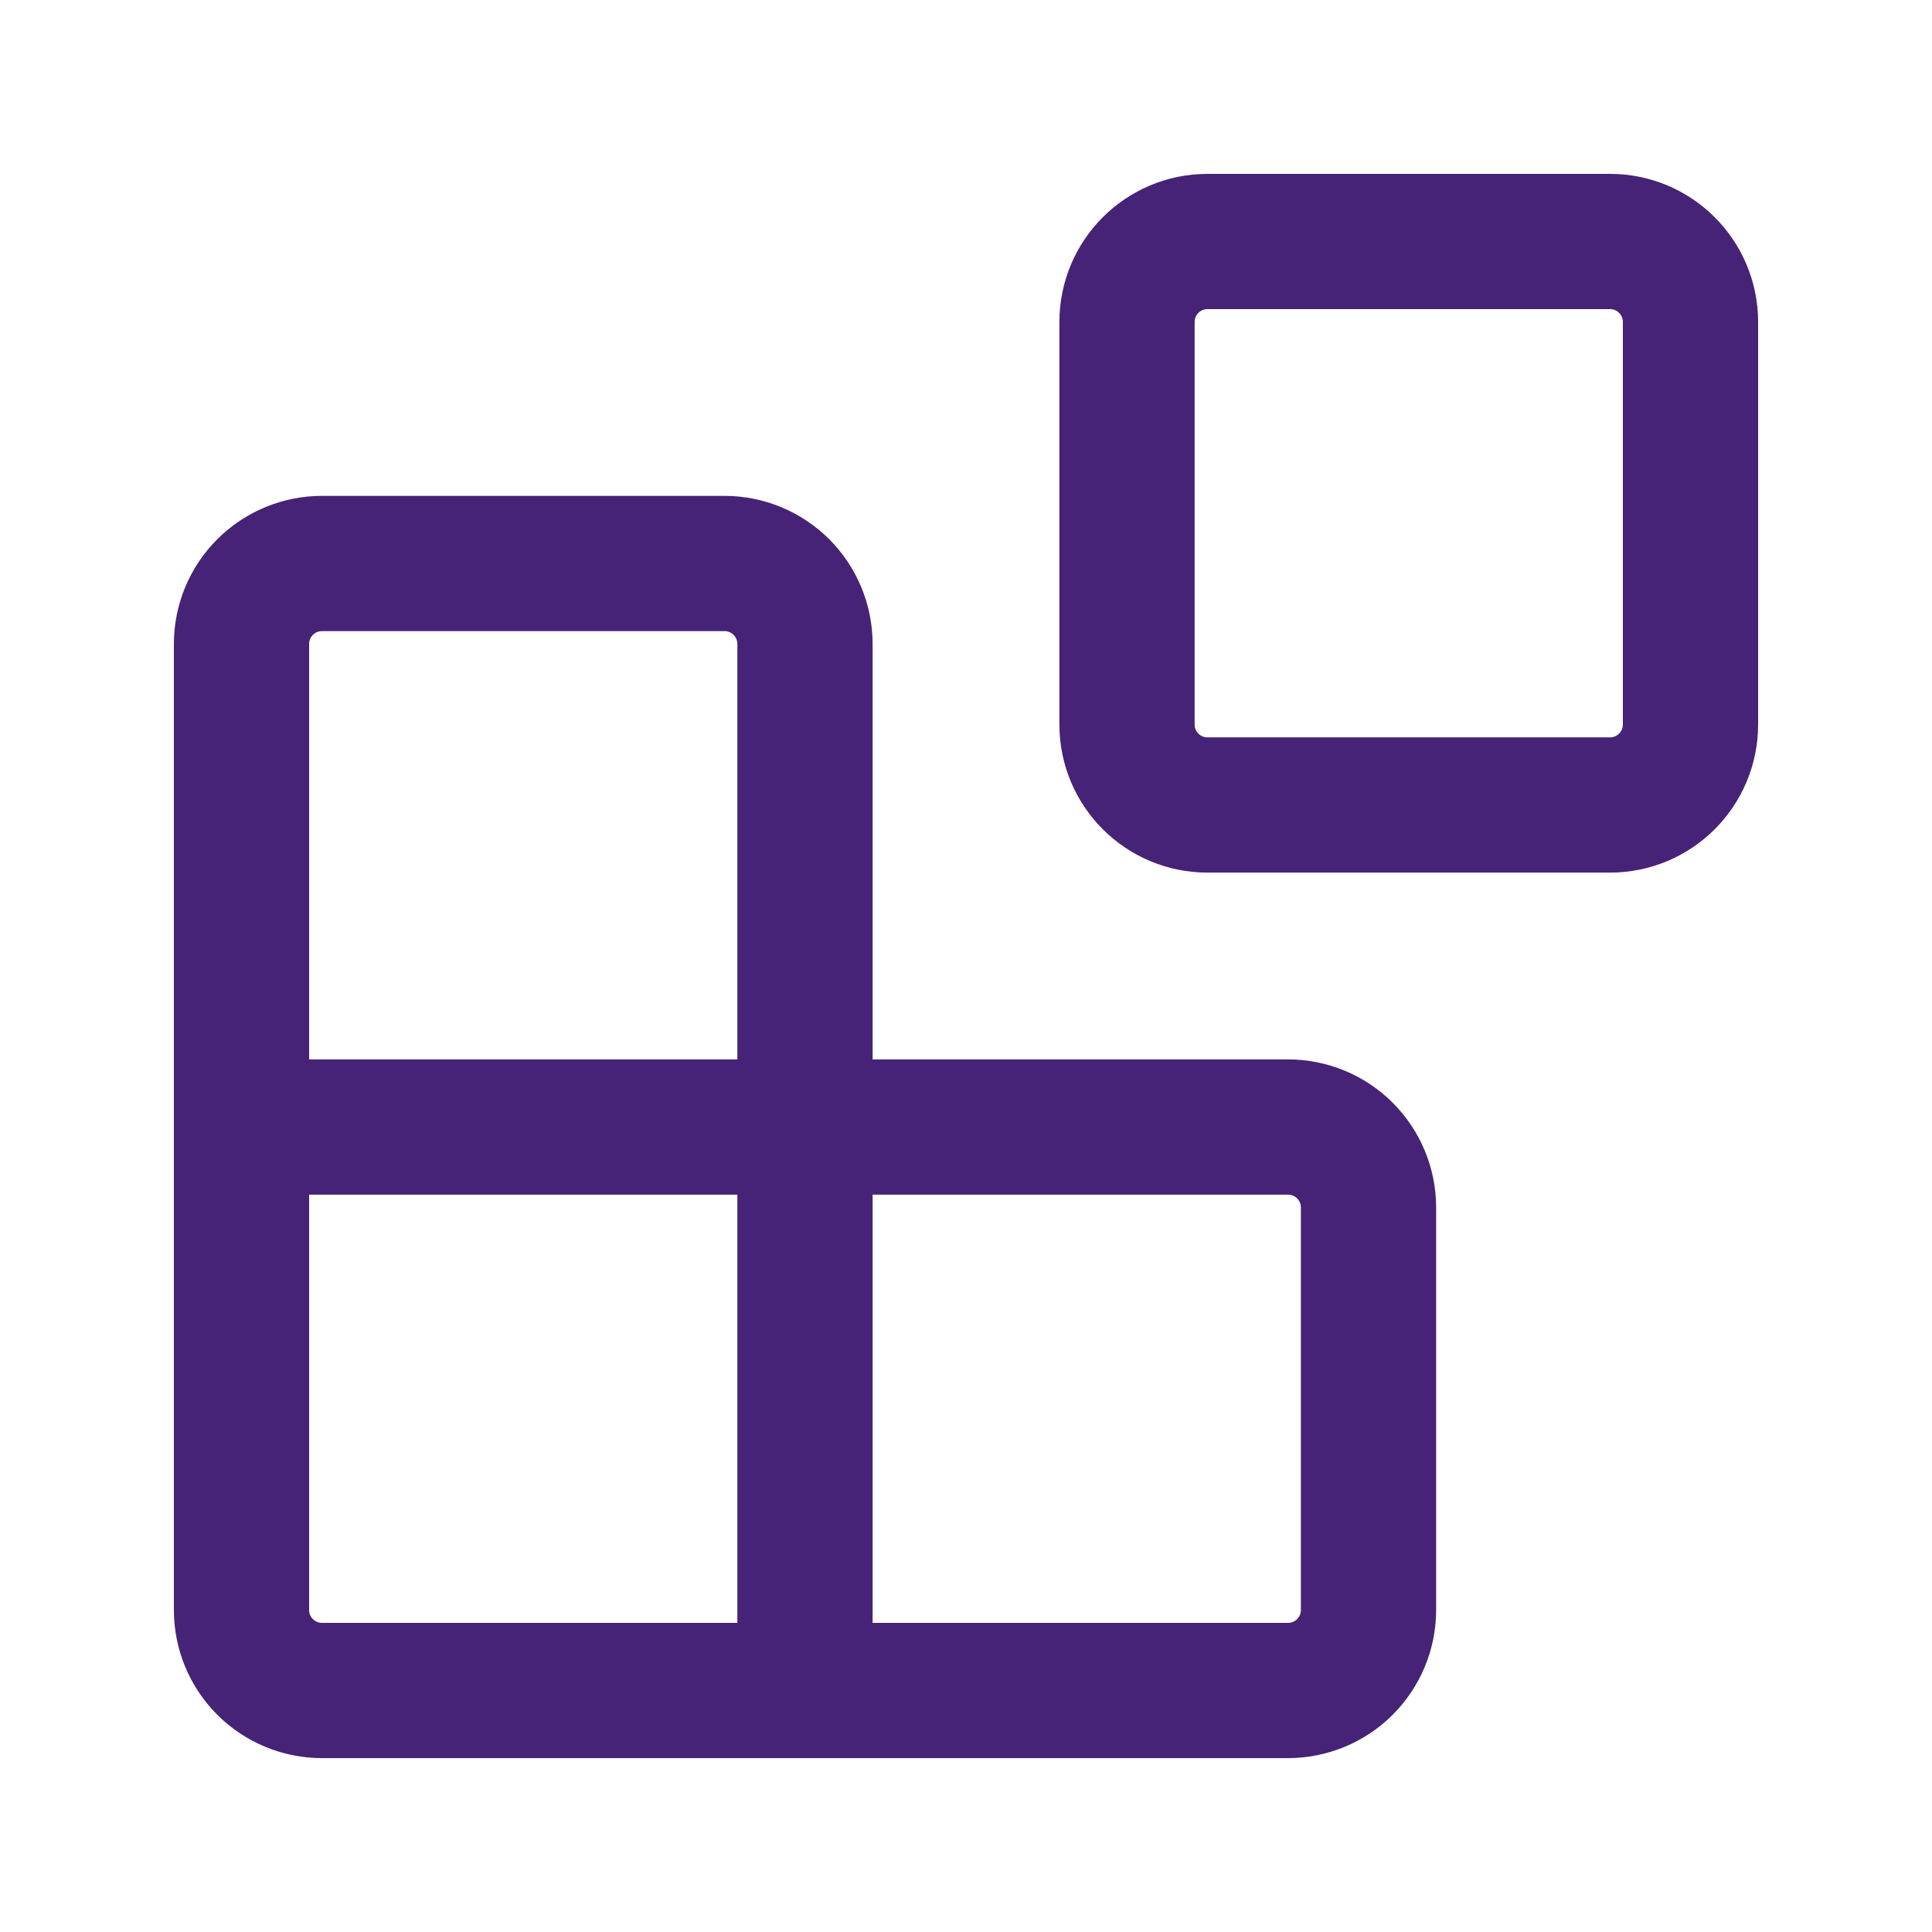
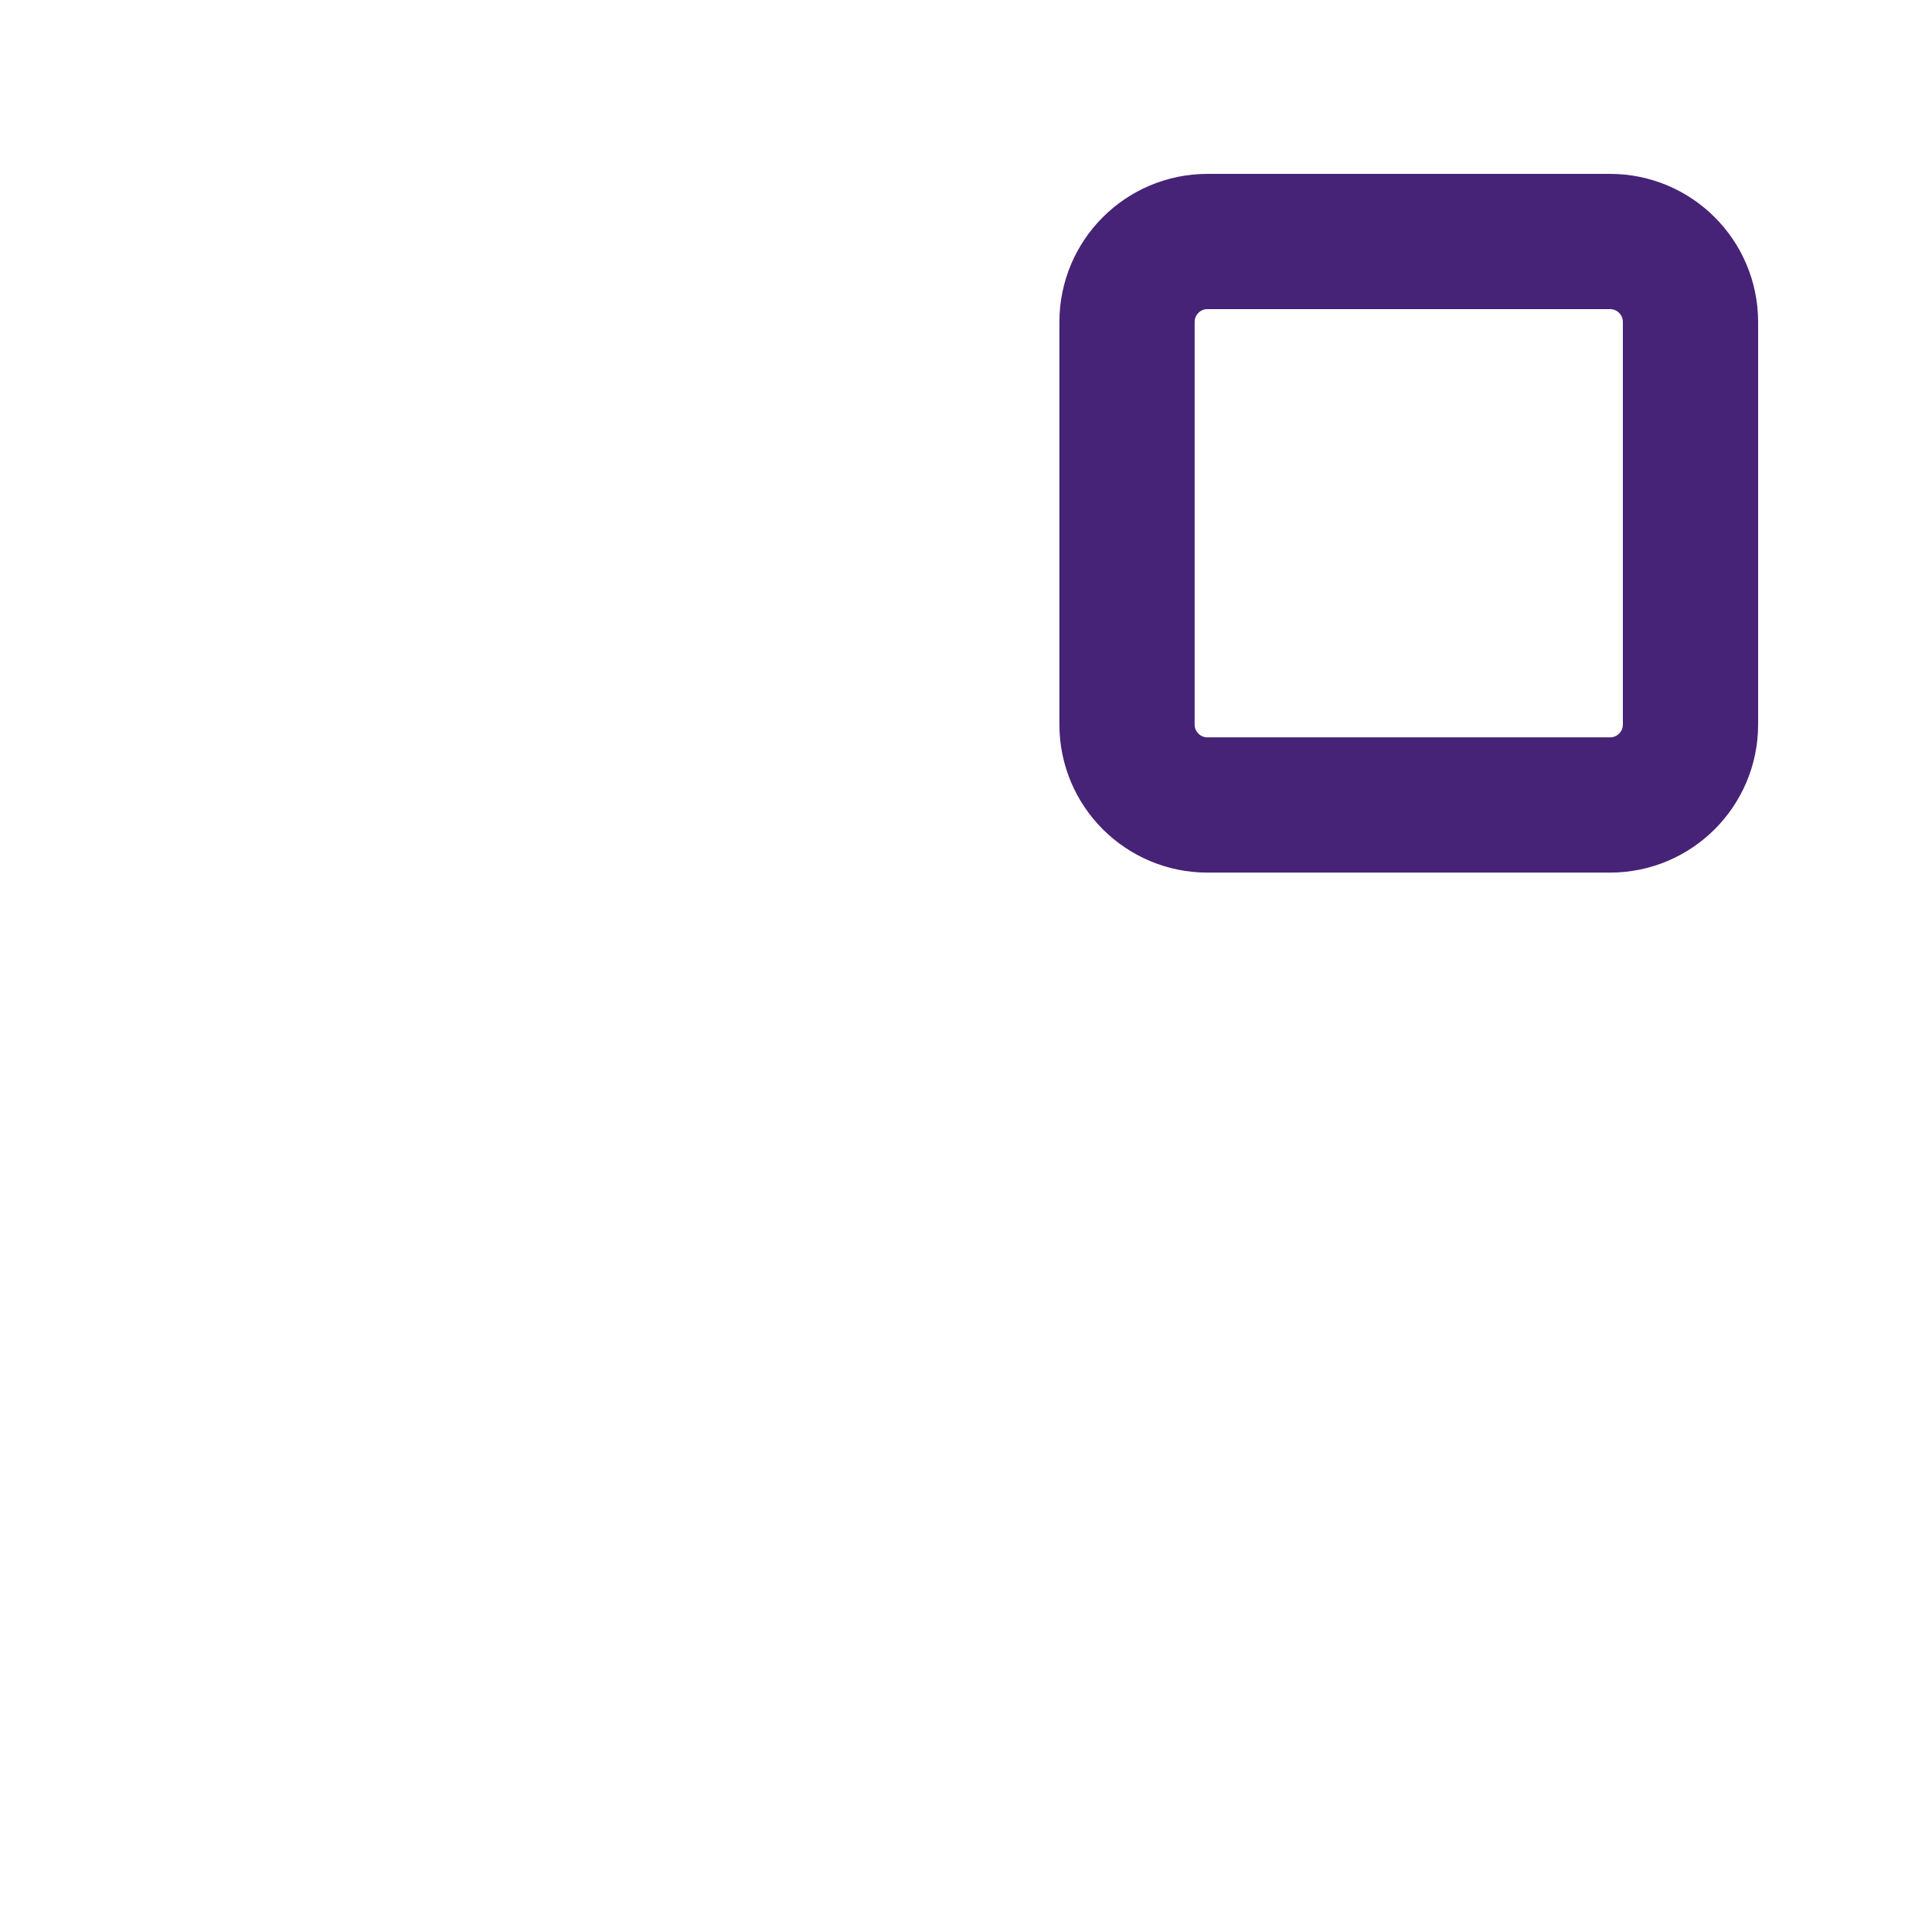
<svg xmlns="http://www.w3.org/2000/svg" width="50" height="50" viewBox="0 0 50 50" fill="none">
  <path d="M41.667 6.25H31.25C30.099 6.25 29.167 7.183 29.167 8.333V18.75C29.167 19.901 30.099 20.833 31.25 20.833H41.667C42.817 20.833 43.75 19.901 43.75 18.75V8.333C43.75 7.183 42.817 6.25 41.667 6.25Z" stroke="#462376" stroke-width="3.5" stroke-linecap="round" stroke-linejoin="round" />
-   <path d="M20.833 43.75V16.667C20.833 16.114 20.614 15.584 20.223 15.193C19.832 14.803 19.302 14.583 18.75 14.583H8.333C7.781 14.583 7.251 14.803 6.86 15.193C6.469 15.584 6.25 16.114 6.25 16.667V41.667C6.25 42.219 6.469 42.749 6.86 43.14C7.251 43.53 7.781 43.75 8.333 43.75H33.333C33.886 43.75 34.416 43.53 34.806 43.14C35.197 42.749 35.417 42.219 35.417 41.667V31.25C35.417 30.697 35.197 30.168 34.806 29.777C34.416 29.386 33.886 29.167 33.333 29.167H6.25" stroke="#462376" stroke-width="3.5" stroke-linecap="round" stroke-linejoin="round" />
</svg>